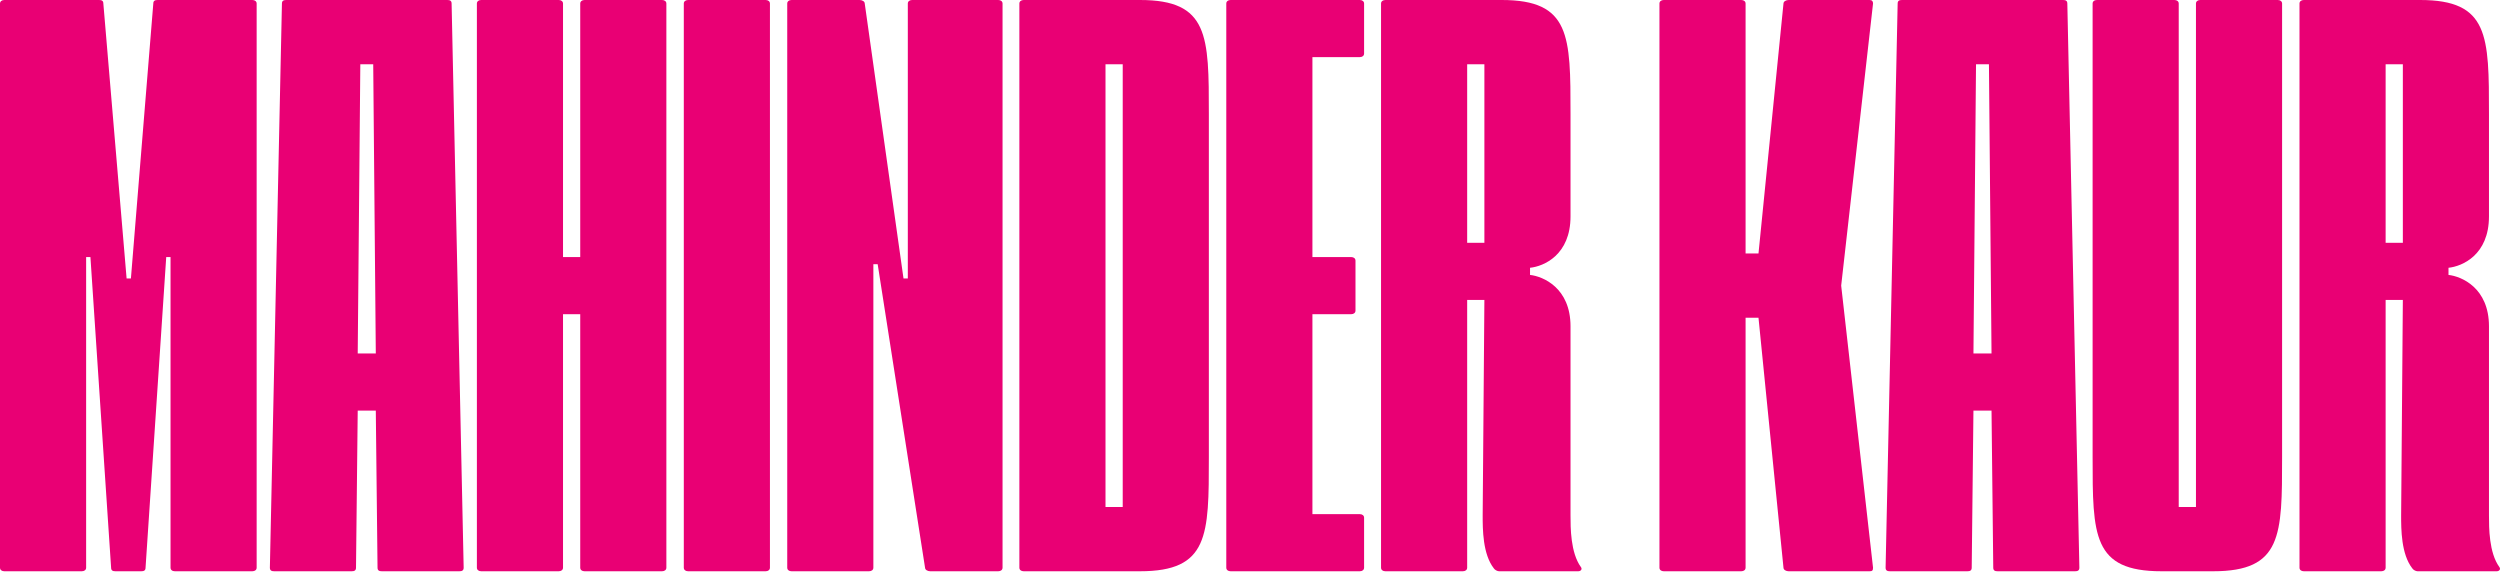
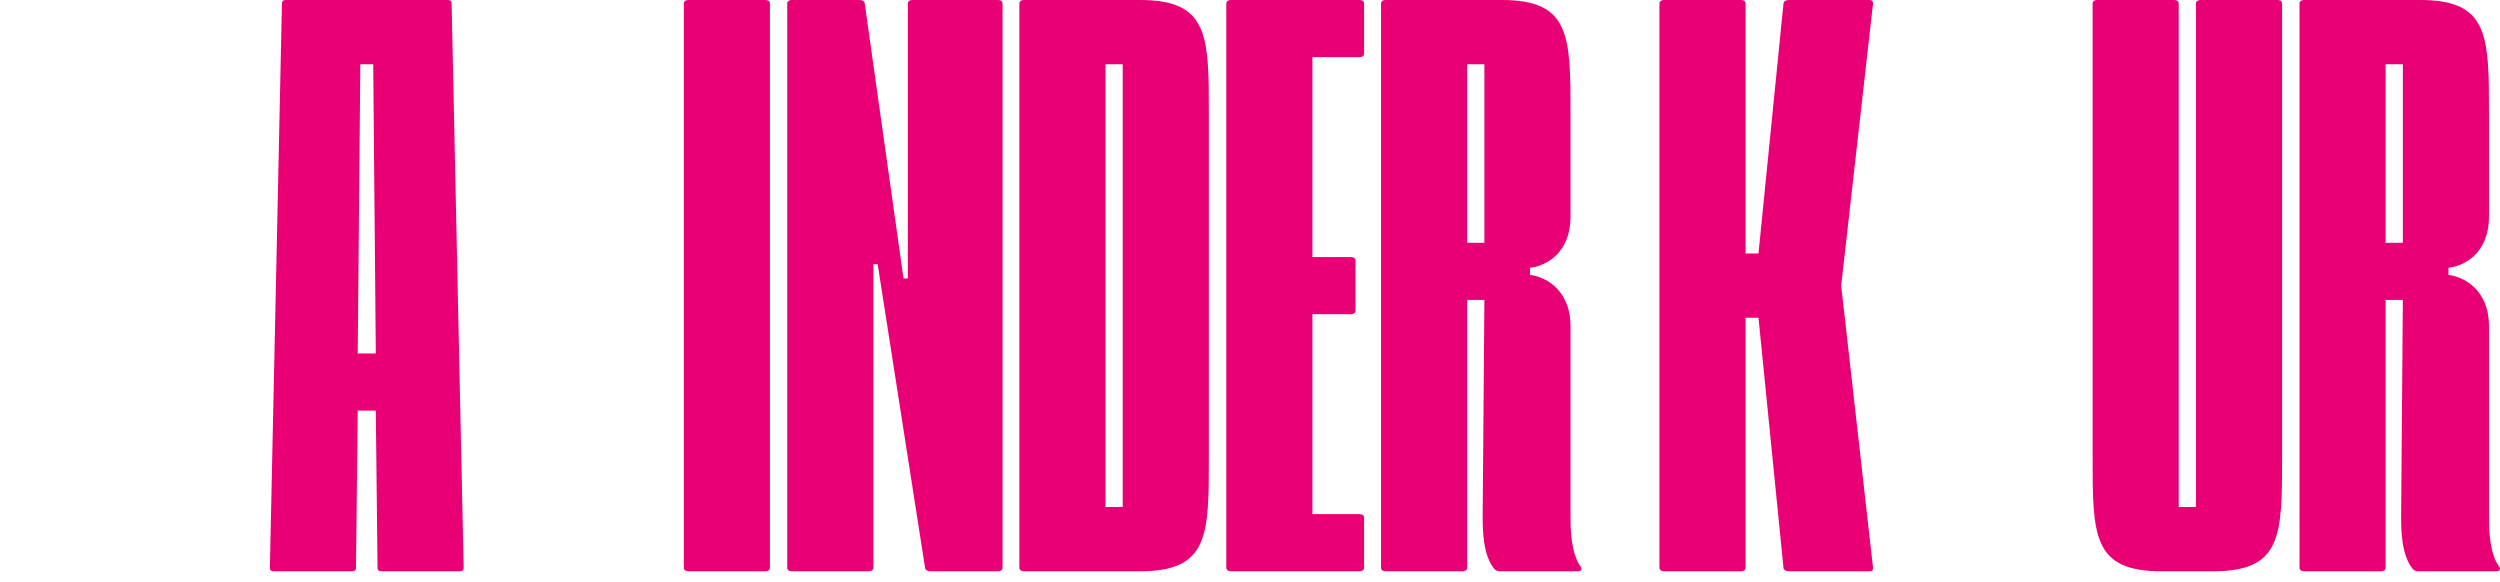
<svg xmlns="http://www.w3.org/2000/svg" width="159" height="37" viewBox="0 0 159 37" fill="none">
  <path d="M158.956 36.06C159.066 36.196 158.956 36.332 158.792 36.332H153.752C153.643 36.332 153.478 36.241 153.424 36.15C152.712 35.242 152.712 33.653 152.712 32.79L152.821 19.074H151.726V36.105C151.726 36.241 151.616 36.332 151.452 36.332H146.522C146.358 36.332 146.248 36.241 146.248 36.105V0.227C146.248 0.091 146.358 0 146.522 0H153.917C158.299 0 158.299 2.271 158.299 7.266V13.761C158.299 16.213 156.601 16.94 155.724 17.031V17.485C156.546 17.576 158.299 18.302 158.299 20.755V32.79C158.299 33.562 158.299 35.151 158.956 36.06ZM151.726 15.441H152.821V4.087H151.726V15.441Z" fill="#E90074" />
  <path d="M139.937 0H144.867C145.031 0 145.141 0.091 145.141 0.227V29.066C145.141 34.061 145.141 36.332 140.758 36.332H137.472C133.09 36.332 133.09 34.061 133.09 29.066V0.227C133.09 0.091 133.199 0 133.364 0H138.294C138.458 0 138.567 0.091 138.567 0.227V32.245H139.663V0.227C139.663 0.091 139.773 0 139.937 0Z" fill="#E90074" />
-   <path d="M131.482 0.227L132.248 36.105C132.248 36.287 132.139 36.332 131.975 36.332H127.045C126.88 36.332 126.771 36.287 126.771 36.105L126.661 26.114H125.511L125.401 36.105C125.401 36.287 125.292 36.332 125.128 36.332H120.198C120.033 36.332 119.924 36.287 119.924 36.105L120.691 0.227C120.691 0.045 120.8 0 120.965 0H131.208C131.372 0 131.482 0.045 131.482 0.227ZM125.675 4.087L125.511 22.48H126.661L126.497 4.087H125.675Z" fill="#E90074" />
  <path d="M110.745 36.332H105.815C105.651 36.332 105.541 36.241 105.541 36.105V0.227C105.541 0.091 105.651 0 105.815 0H110.745C110.909 0 111.019 0.091 111.019 0.227V16.122H111.84L113.429 0.227C113.429 0.091 113.593 0 113.757 0H118.906C119.071 0 119.125 0.091 119.125 0.227L117.099 18.166L119.125 36.105C119.125 36.287 119.071 36.332 118.906 36.332H113.757C113.593 36.332 113.429 36.241 113.429 36.105L111.84 20.21H111.019V36.105C111.019 36.241 110.909 36.332 110.745 36.332Z" fill="#E90074" />
  <path d="M100.542 36.06C100.652 36.196 100.542 36.332 100.378 36.332H95.338C95.229 36.332 95.064 36.241 95.01 36.15C94.298 35.242 94.298 33.653 94.298 32.79L94.407 19.074H93.312V36.105C93.312 36.241 93.202 36.332 93.038 36.332H88.108C87.944 36.332 87.834 36.241 87.834 36.105V0.227C87.834 0.091 87.944 0 88.108 0H95.503C99.885 0 99.885 2.271 99.885 7.266V13.761C99.885 16.213 98.187 16.94 97.31 17.031V17.485C98.132 17.576 99.885 18.302 99.885 20.755V32.79C99.885 33.562 99.885 35.151 100.542 36.06ZM93.312 15.441H94.407V4.087H93.312V15.441Z" fill="#E90074" />
  <path d="M85.935 19.983H83.47V32.699H86.483C86.647 32.699 86.756 32.79 86.756 32.926V36.105C86.756 36.241 86.647 36.332 86.483 36.332H78.266C78.102 36.332 77.992 36.241 77.992 36.105V0.227C77.992 0.091 78.102 0 78.266 0H86.483C86.647 0 86.756 0.091 86.756 0.227V3.406C86.756 3.542 86.647 3.633 86.483 3.633H83.47V16.349H85.935C86.099 16.349 86.209 16.44 86.209 16.576V19.756C86.209 19.892 86.099 19.983 85.935 19.983Z" fill="#E90074" />
  <path d="M72.501 0C76.883 0 76.883 2.271 76.883 7.266V29.066C76.883 34.061 76.883 36.332 72.501 36.332H65.106C64.942 36.332 64.832 36.241 64.832 36.105V0.227C64.832 0.091 64.942 0 65.106 0H72.501ZM71.405 32.245V4.087H70.31V32.245H71.405Z" fill="#E90074" />
  <path d="M55.272 36.332H50.342C50.178 36.332 50.068 36.241 50.068 36.105V0.227C50.068 0.091 50.178 0 50.342 0H54.67C54.834 0 54.998 0.091 54.998 0.227L57.463 17.712H57.737V0.227C57.737 0.091 57.847 0 58.011 0H63.489C63.653 0 63.762 0.091 63.762 0.227V36.105C63.762 36.241 63.653 36.332 63.489 36.332H59.161C58.997 36.332 58.833 36.241 58.833 36.105L55.82 16.804H55.546V36.105C55.546 36.241 55.436 36.332 55.272 36.332Z" fill="#E90074" />
  <path d="M48.694 36.332H43.764C43.6 36.332 43.49 36.241 43.49 36.105V0.227C43.49 0.091 43.6 0 43.764 0H48.694C48.858 0 48.968 0.091 48.968 0.227V36.105C48.968 36.241 48.858 36.332 48.694 36.332Z" fill="#E90074" />
-   <path d="M37.177 0H42.107C42.271 0 42.381 0.091 42.381 0.227V36.105C42.381 36.241 42.271 36.332 42.107 36.332H37.177C37.013 36.332 36.903 36.241 36.903 36.105V19.983H35.808V36.105C35.808 36.241 35.698 36.332 35.534 36.332H30.604C30.44 36.332 30.33 36.241 30.33 36.105V0.227C30.33 0.091 30.44 0 30.604 0H35.534C35.698 0 35.808 0.091 35.808 0.227V16.349H36.903V0.227C36.903 0.091 37.013 0 37.177 0Z" fill="#E90074" />
  <path d="M28.722 0.227L29.489 36.105C29.489 36.287 29.379 36.332 29.215 36.332H24.285C24.121 36.332 24.011 36.287 24.011 36.105L23.901 26.114H22.751L22.642 36.105C22.642 36.287 22.532 36.332 22.368 36.332H17.438C17.274 36.332 17.164 36.287 17.164 36.105L17.931 0.227C17.931 0.045 18.041 0 18.205 0H28.448C28.612 0 28.722 0.045 28.722 0.227ZM22.916 4.087L22.751 22.48H23.901L23.737 4.087H22.916Z" fill="#E90074" />
-   <path d="M5.204 36.332H0.274C0.11 36.332 0 36.241 0 36.105V0.227C0 0.091 0.11 0 0.274 0H6.299C6.464 0 6.573 0.045 6.573 0.227L8.052 17.712H8.326L9.75 0.227C9.75 0.045 9.86 0 10.024 0H16.049C16.214 0 16.323 0.091 16.323 0.227V36.105C16.323 36.241 16.214 36.332 16.049 36.332H11.12C10.955 36.332 10.846 36.241 10.846 36.105V16.349H10.572L9.257 36.105C9.257 36.287 9.148 36.332 8.983 36.332H7.34C7.176 36.332 7.066 36.287 7.066 36.105L5.751 16.349H5.478V36.105C5.478 36.241 5.368 36.332 5.204 36.332Z" fill="#E90074" />
</svg>